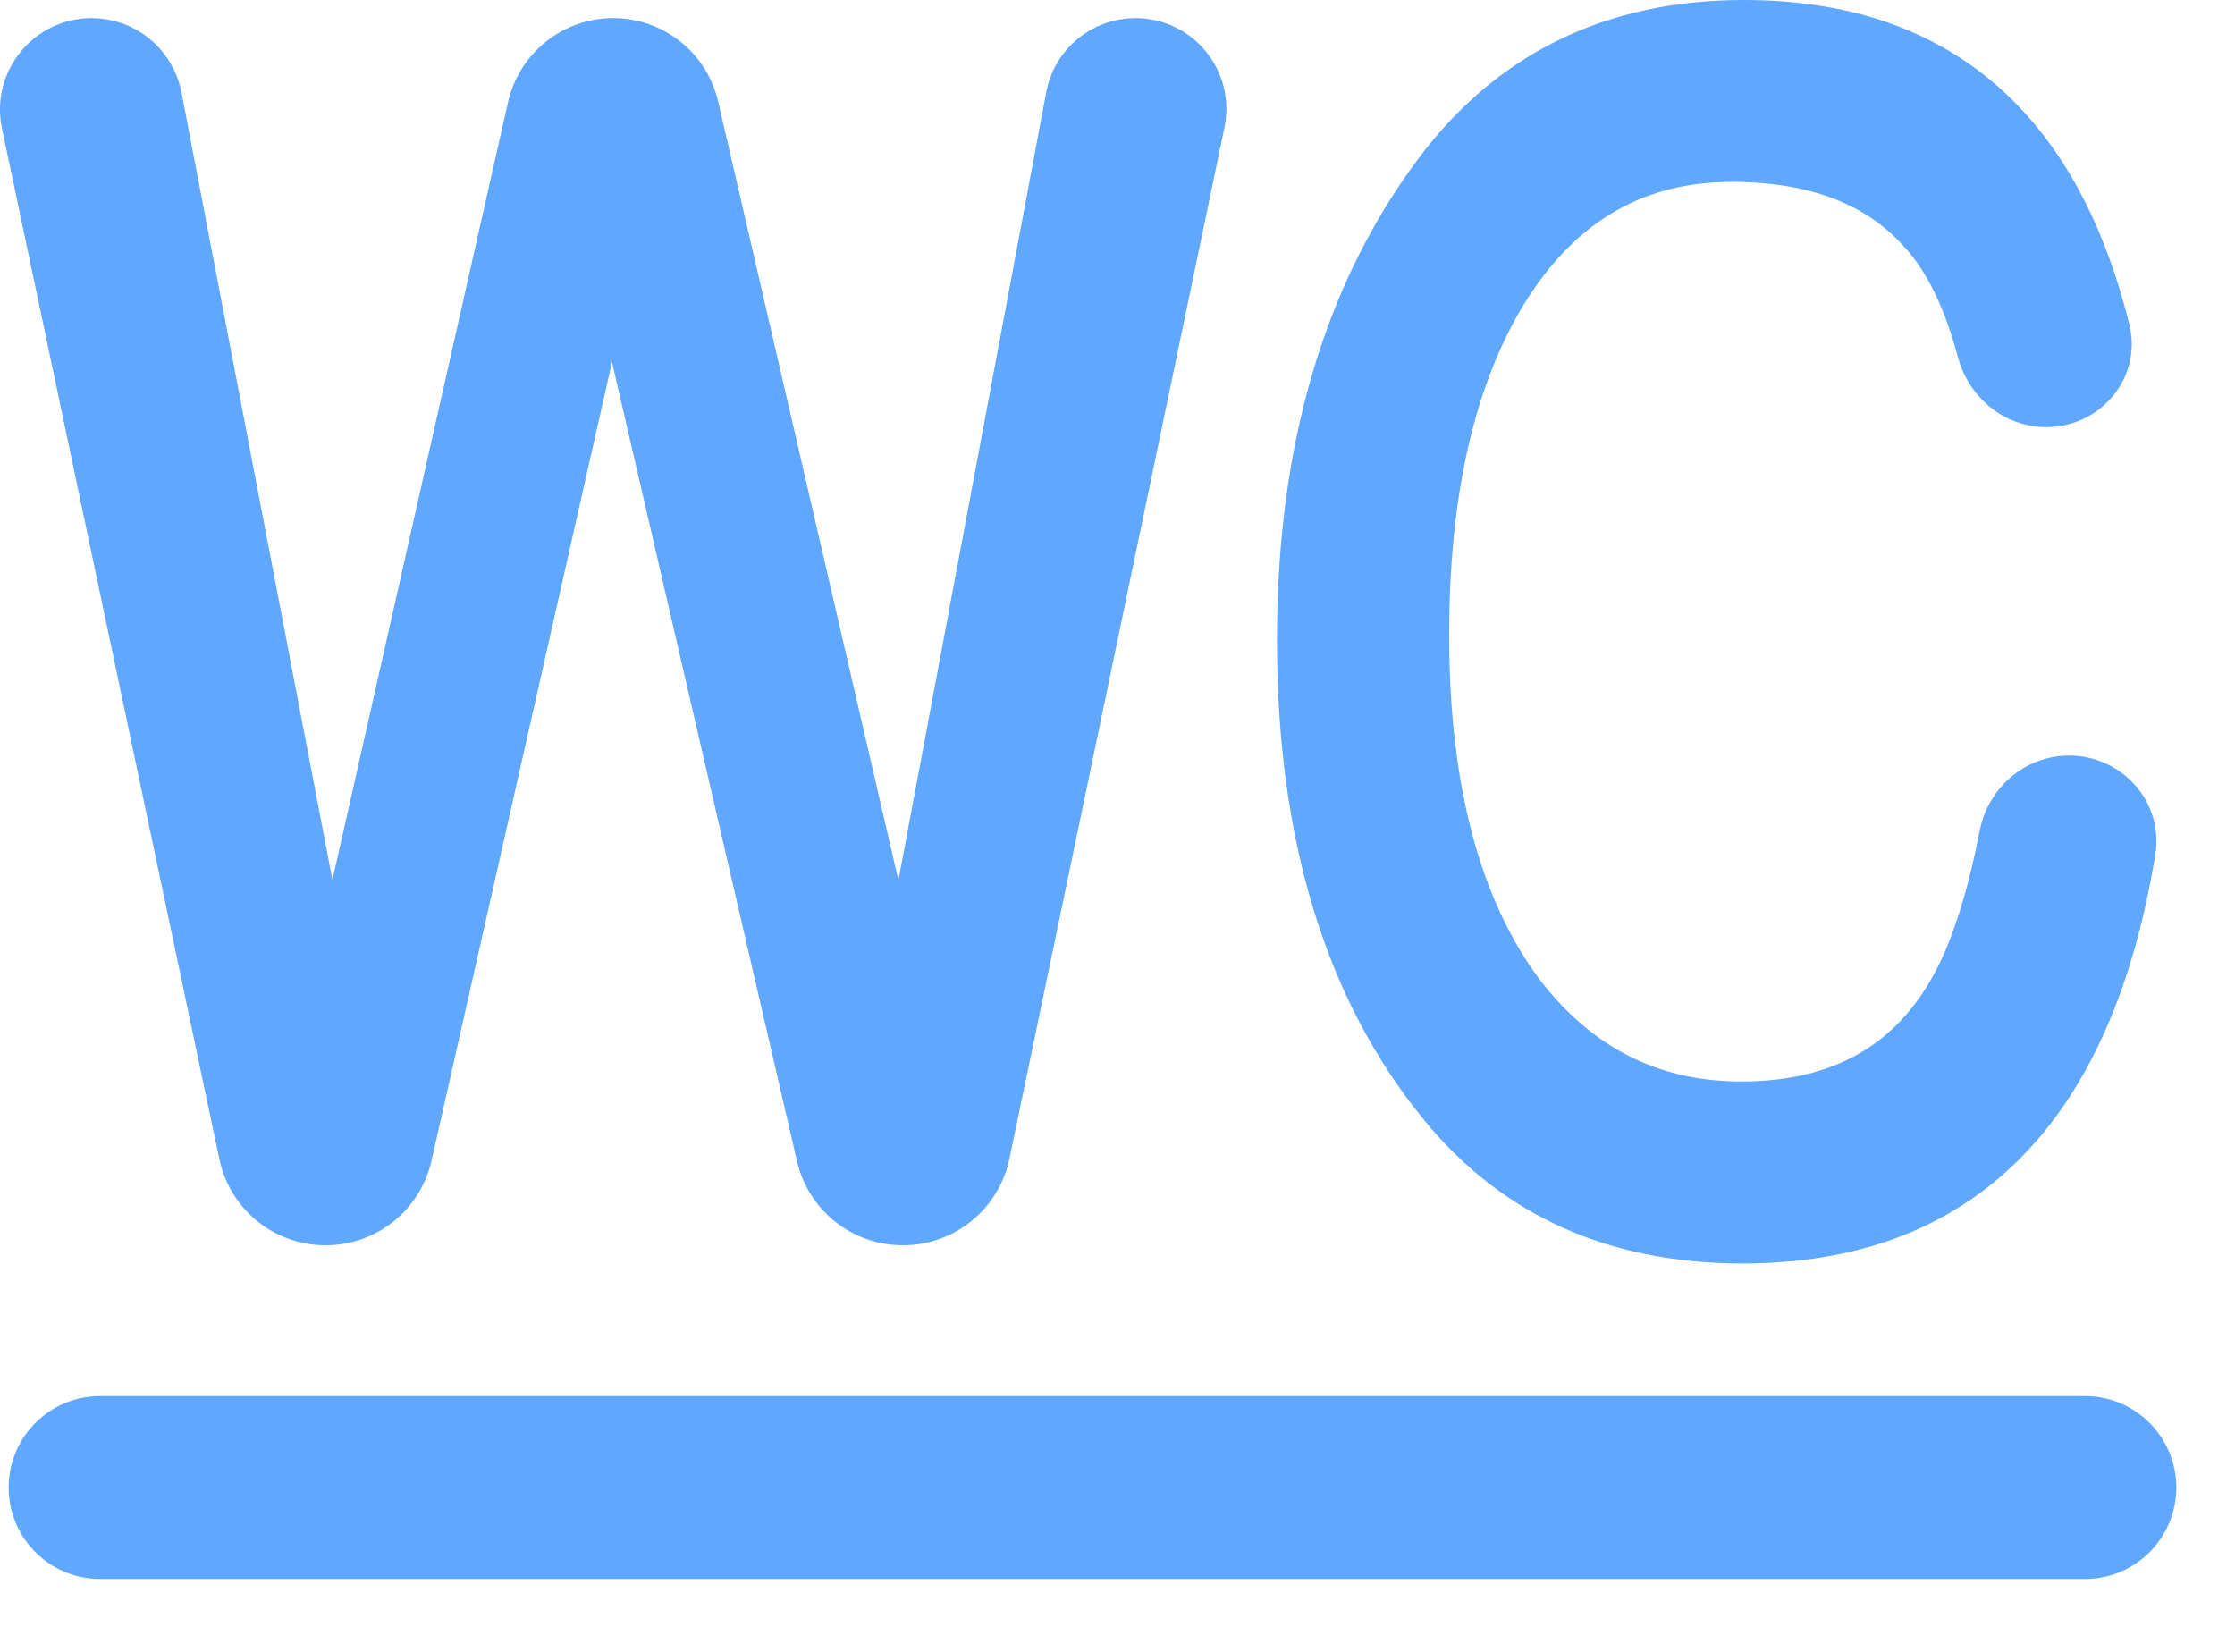
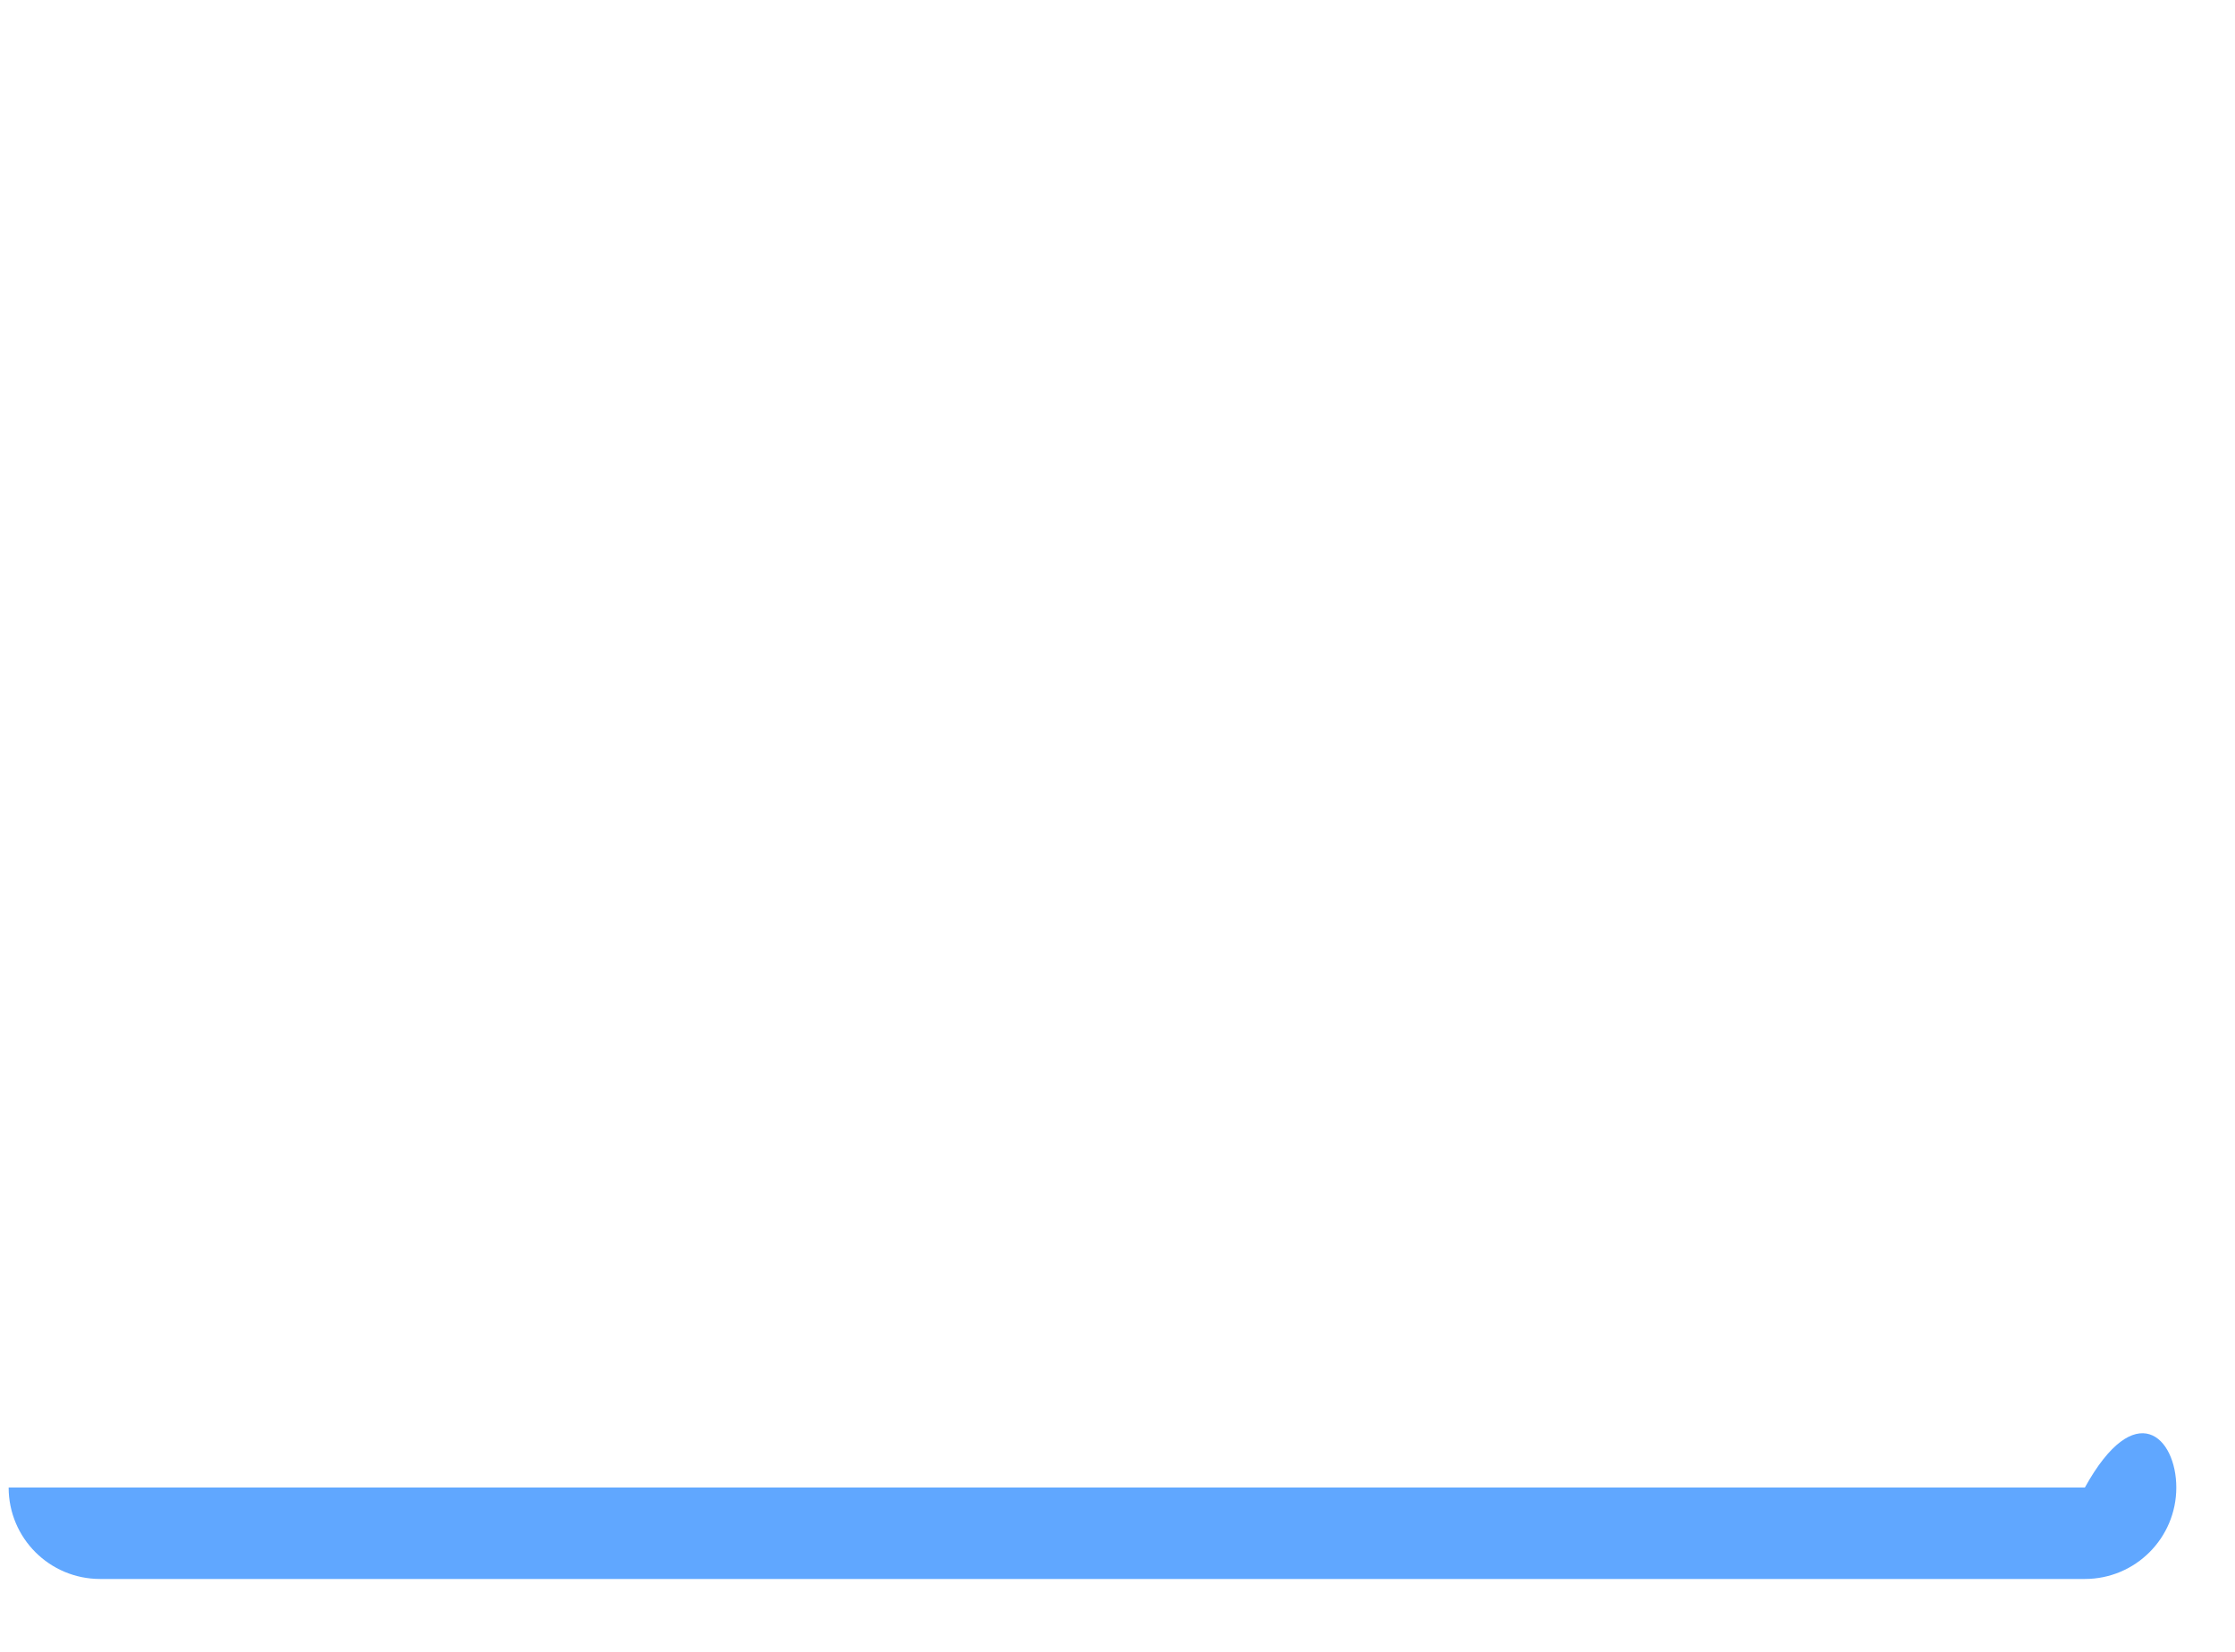
<svg xmlns="http://www.w3.org/2000/svg" fill="none" viewBox="0 0 23 17" height="17" width="23">
-   <path stroke-width="0.5" stroke="#60A7FF" fill="#60A7FF" d="M21.67 3.398C21.766 3.787 21.457 4.146 21.056 4.146C20.738 4.146 20.47 3.915 20.389 3.608C20.245 3.066 20.041 2.652 19.778 2.368C19.331 1.871 18.678 1.622 17.821 1.622C16.778 1.622 15.972 2.119 15.403 3.113C14.91 3.983 14.663 5.123 14.663 6.535C14.663 8.128 14.993 9.364 15.655 10.245C16.242 11.002 16.997 11.38 17.919 11.38C19.047 11.38 19.825 10.878 20.253 9.873C20.398 9.53 20.52 9.105 20.618 8.596C20.682 8.27 20.96 8.026 21.292 8.026C21.686 8.026 21.997 8.368 21.933 8.757C21.494 11.421 20.16 12.753 17.933 12.753C16.629 12.753 15.599 12.29 14.844 11.363C13.875 10.178 13.391 8.585 13.391 6.586C13.391 4.643 13.857 3.045 14.789 1.792C15.553 0.764 16.605 0.25 17.947 0.25C19.907 0.25 21.148 1.299 21.67 3.398Z" />
-   <path stroke-width="0.5" stroke="#60A7FF" fill="#60A7FF" d="M10.143 11.874C10.059 12.277 9.703 12.566 9.292 12.566C8.887 12.566 8.536 12.287 8.445 11.893L6.295 2.605L4.197 11.889C4.108 12.285 3.756 12.566 3.351 12.566C2.94 12.566 2.586 12.279 2.502 11.877L0.265 1.271C0.174 0.841 0.503 0.436 0.943 0.436C1.275 0.436 1.56 0.672 1.622 0.998L3.401 10.279L5.472 1.106C5.561 0.714 5.909 0.436 6.31 0.436C6.71 0.436 7.057 0.712 7.147 1.102L9.271 10.279L11.012 0.995C11.072 0.671 11.355 0.436 11.685 0.436C12.12 0.436 12.445 0.836 12.356 1.261L10.143 11.874Z" />
-   <path fill="#60A7FF" d="M0.089 15.309C0.089 14.789 0.51 14.368 1.03 14.368H21.455C21.975 14.368 22.396 14.789 22.396 15.309C22.396 15.829 21.975 16.25 21.455 16.25H1.03C0.51 16.25 0.089 15.829 0.089 15.309Z" />
+   <path fill="#60A7FF" d="M0.089 15.309H21.455C21.975 14.368 22.396 14.789 22.396 15.309C22.396 15.829 21.975 16.25 21.455 16.25H1.03C0.51 16.25 0.089 15.829 0.089 15.309Z" />
</svg>